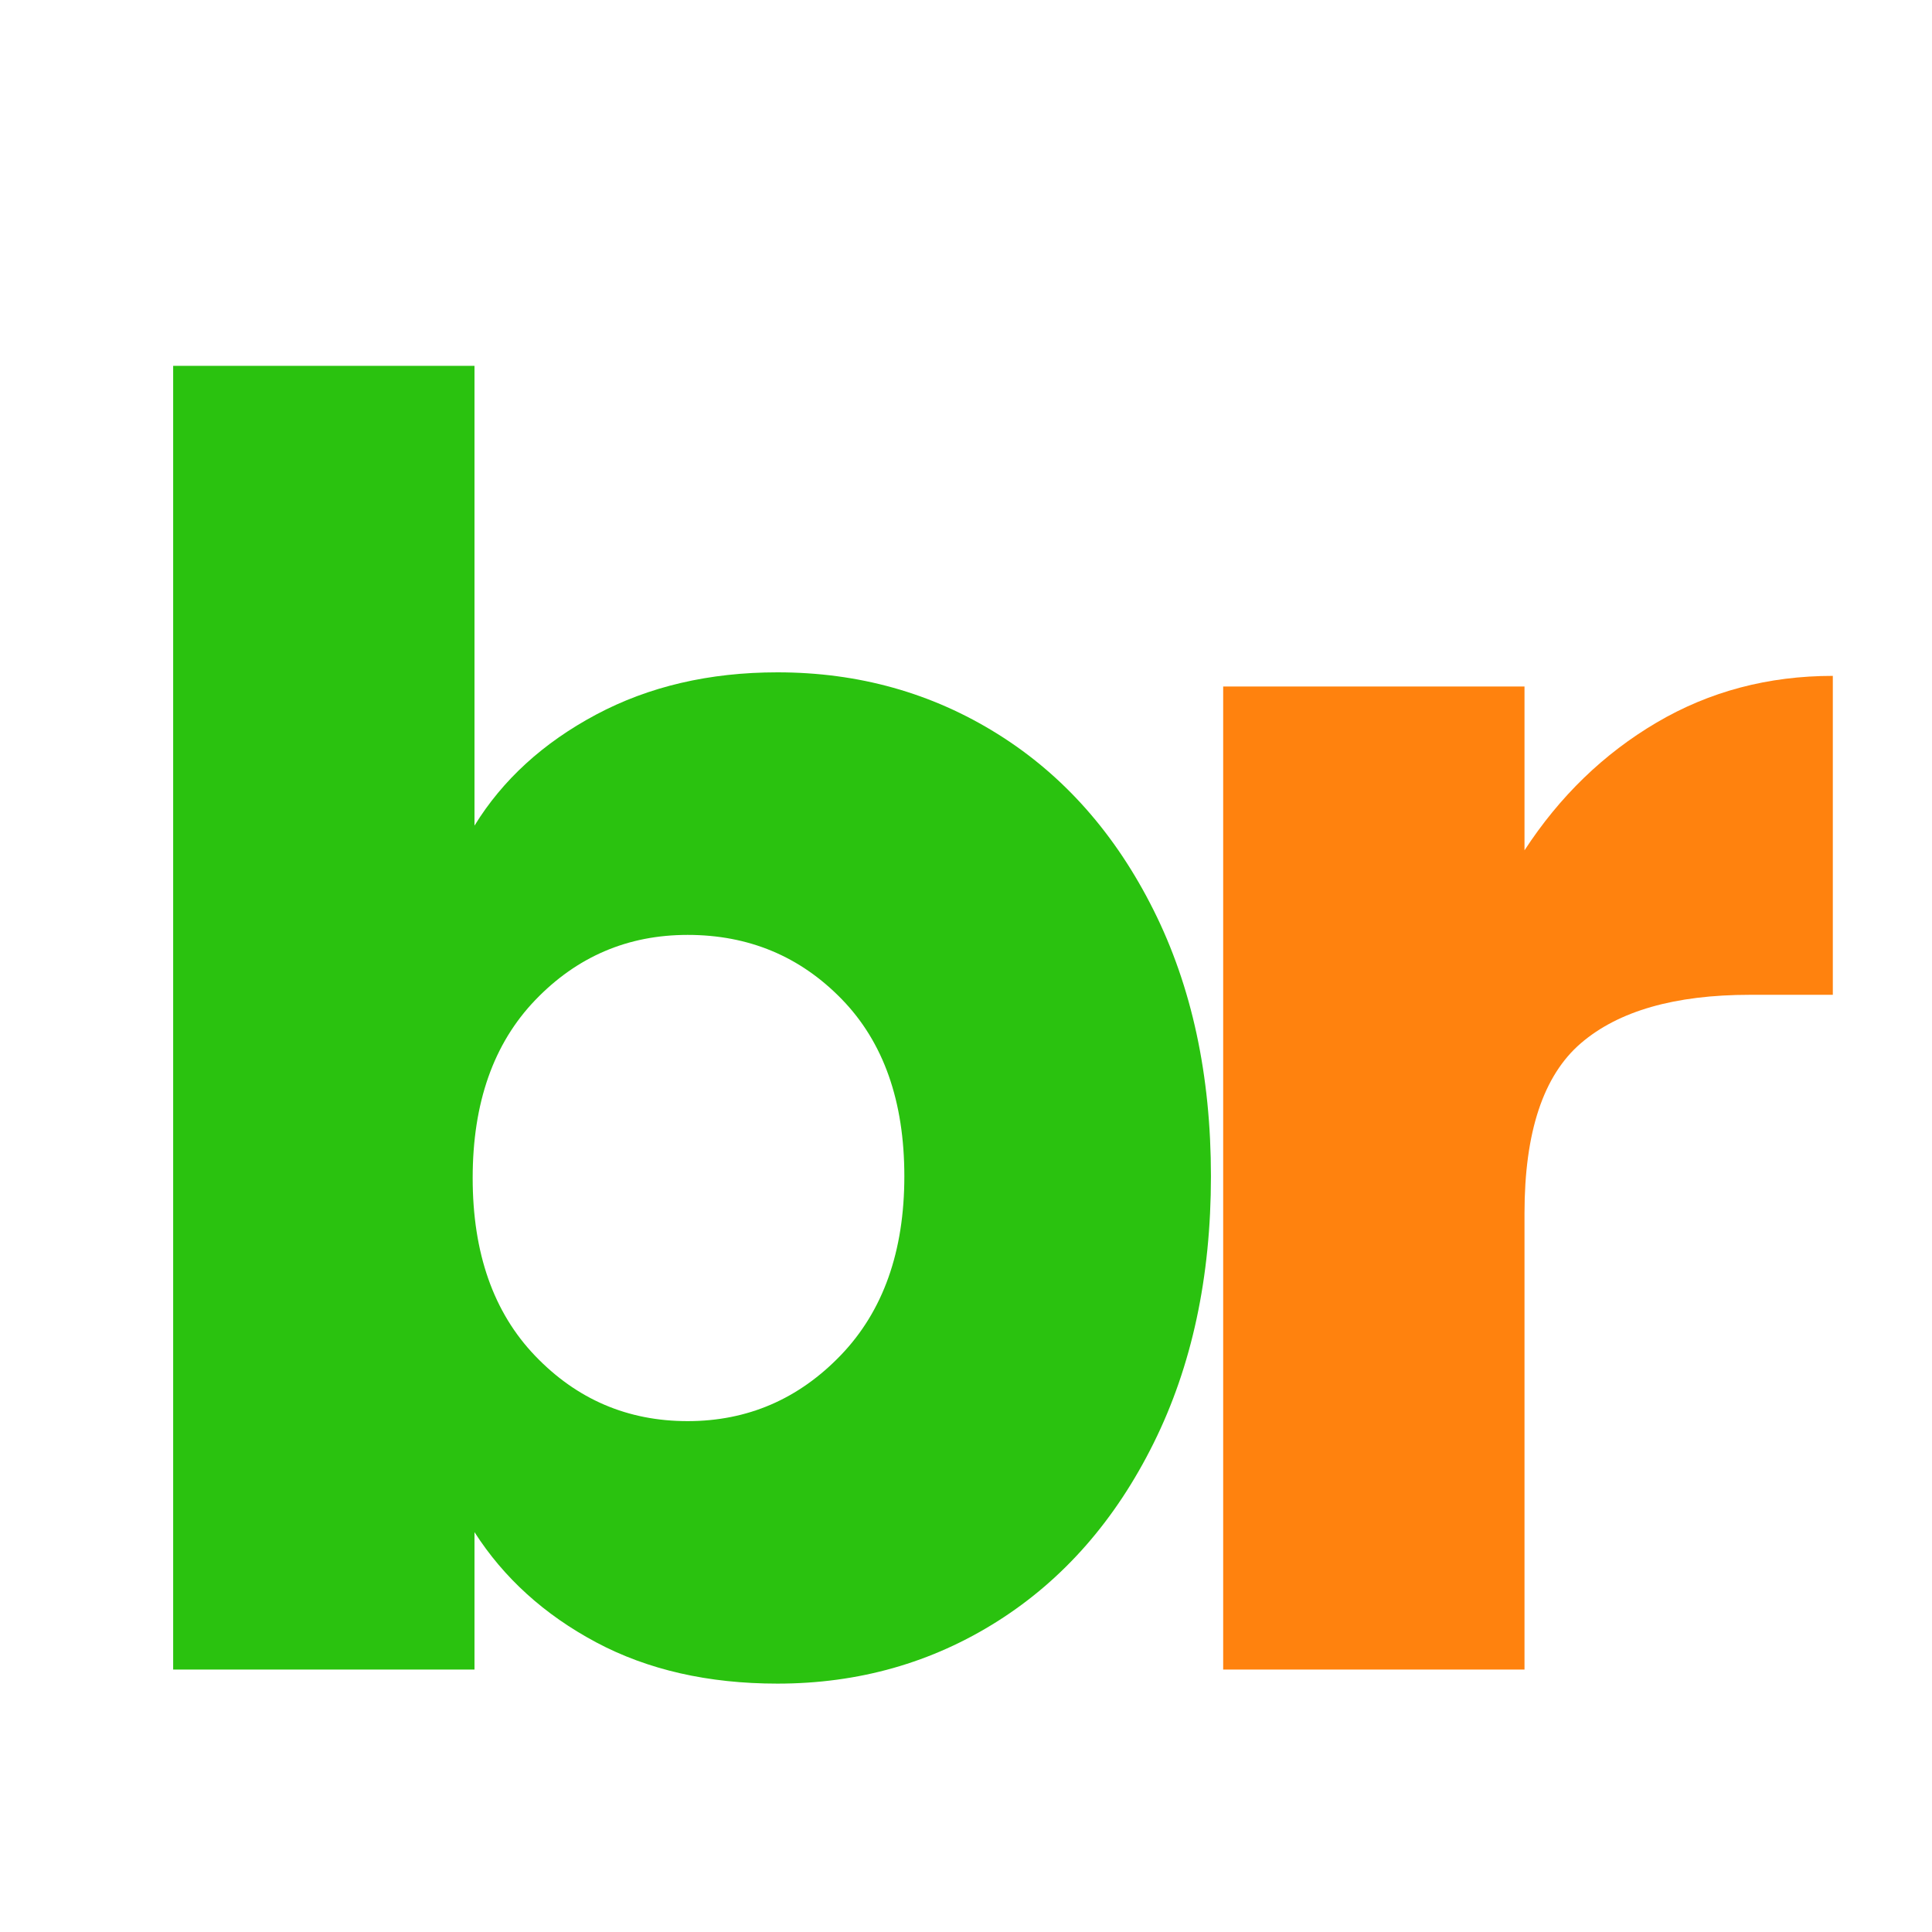
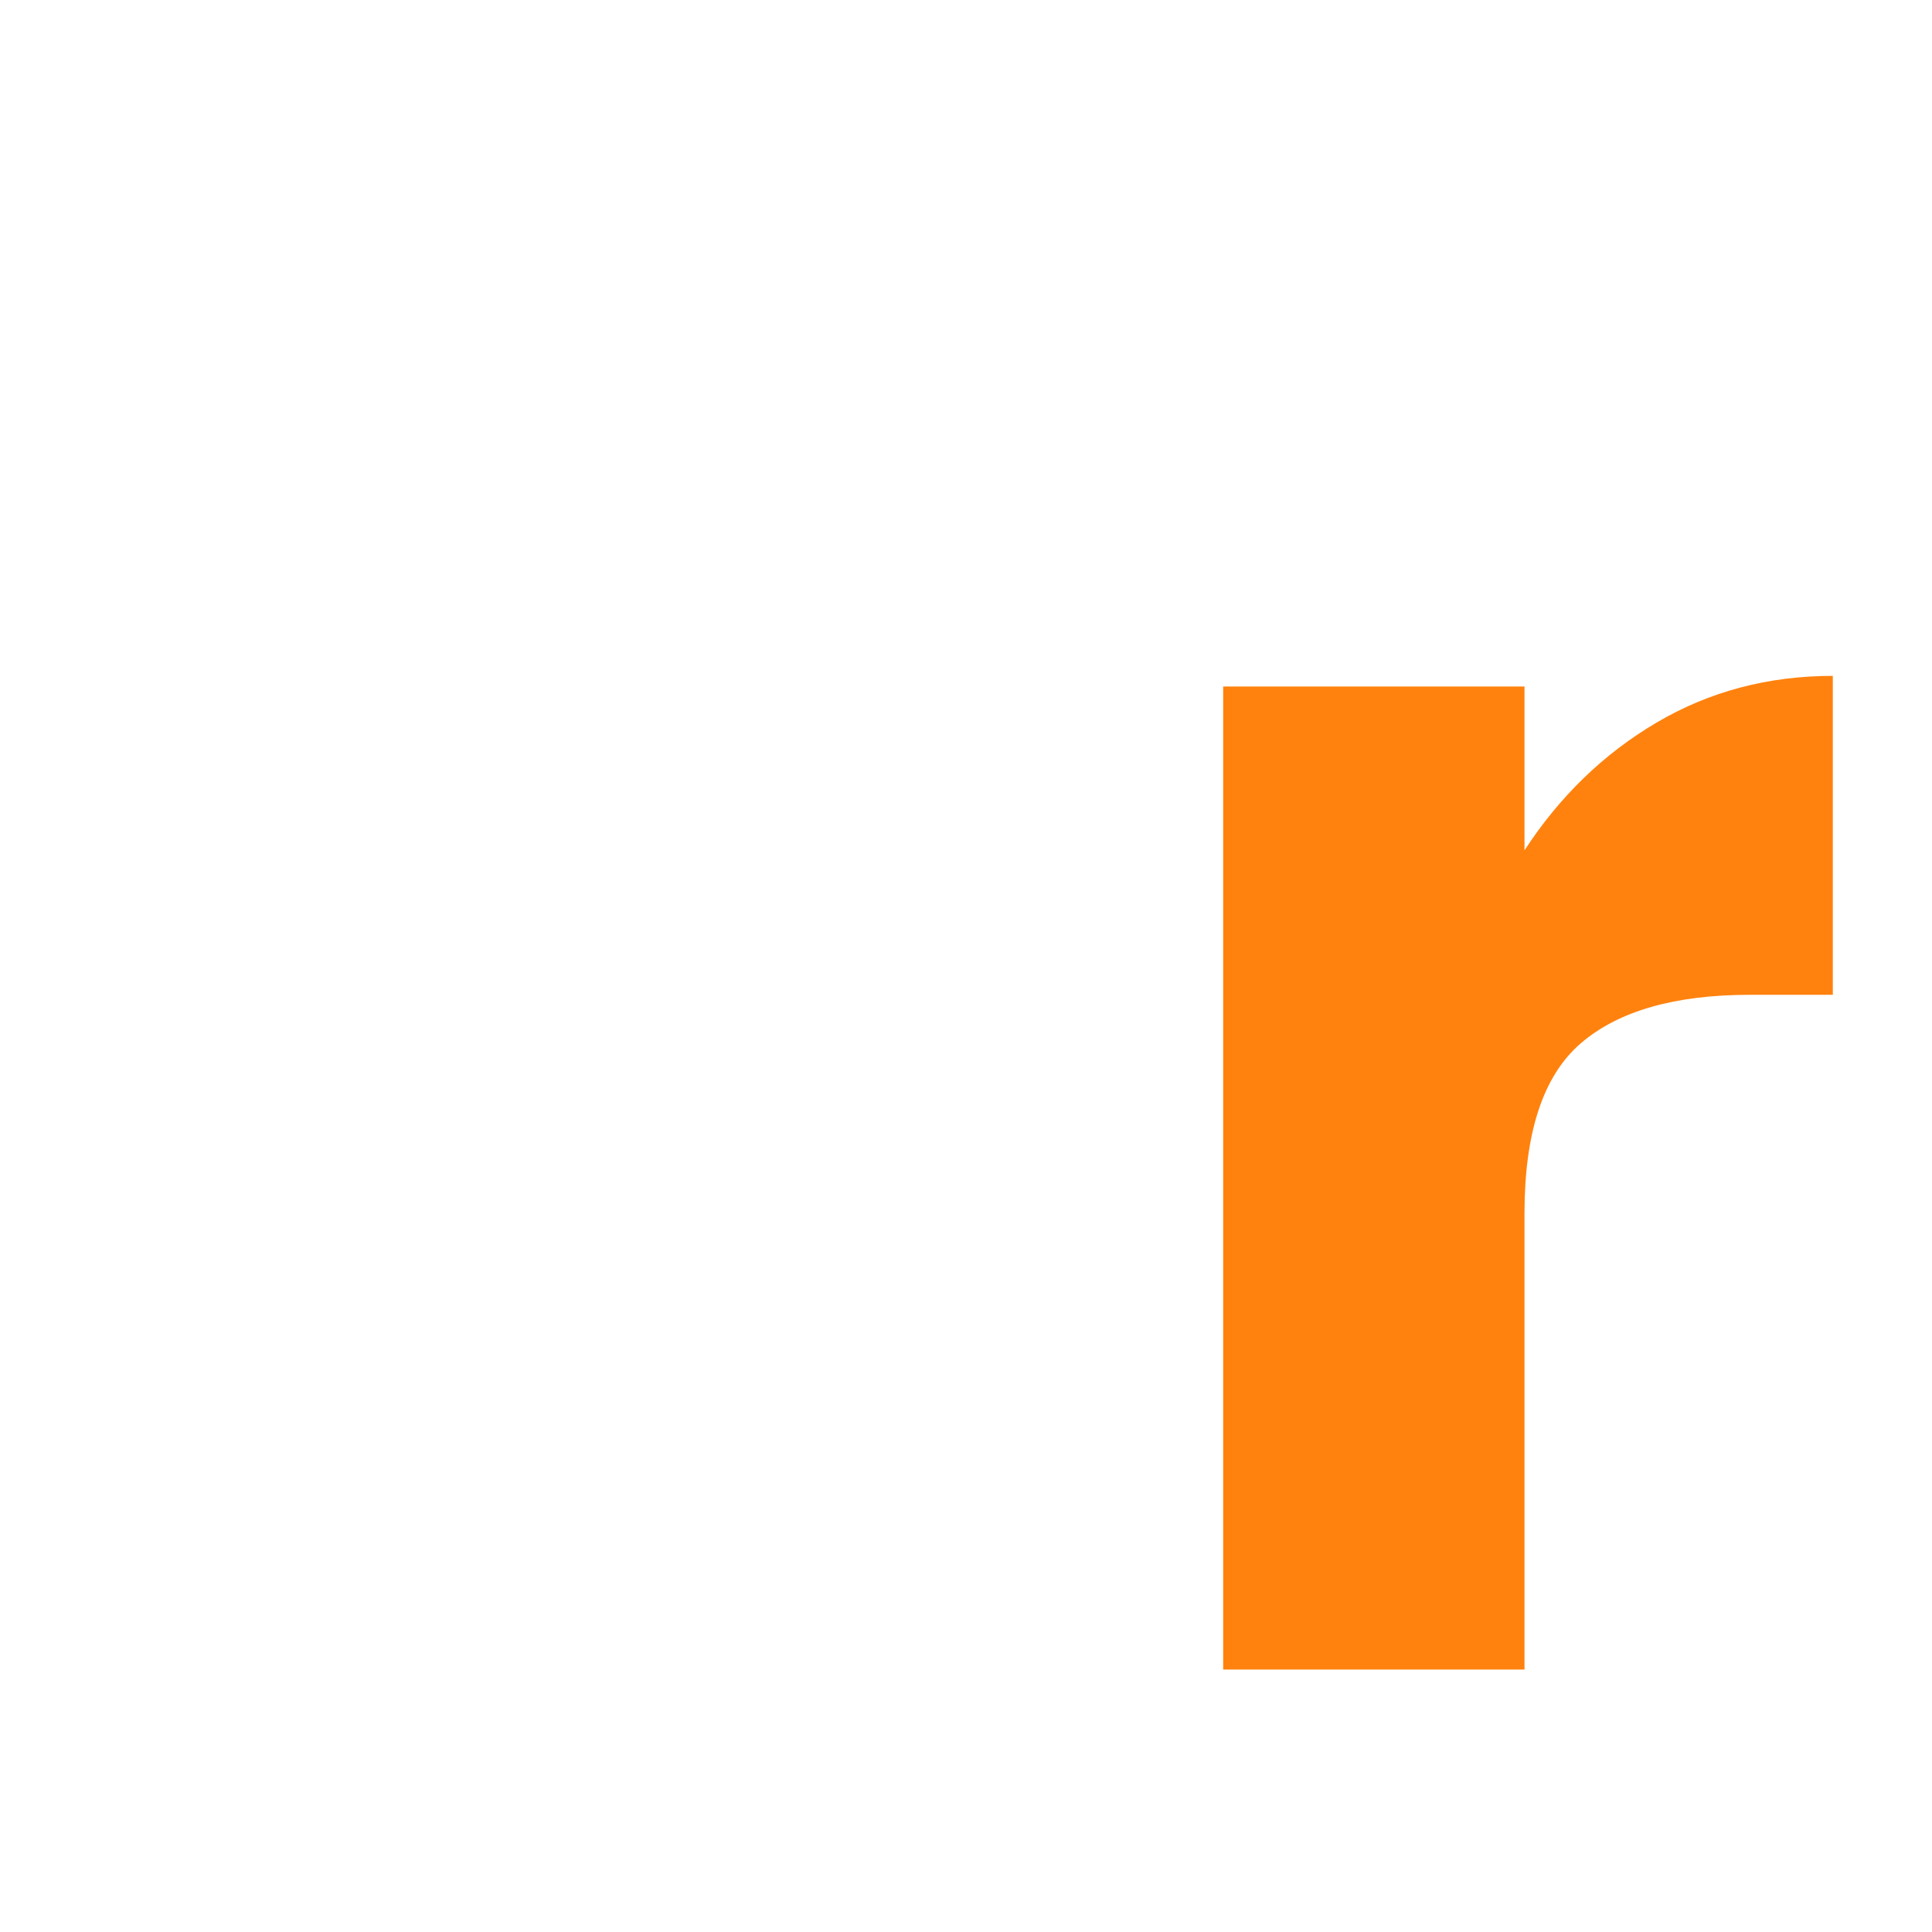
<svg xmlns="http://www.w3.org/2000/svg" width="512" viewBox="0 0 384 384" height="512" preserveAspectRatio="xMidYMid meet">
  <defs>
    <g />
  </defs>
  <g fill="#2ac20f" fill-opacity="1">
    <g transform="translate(12.714, 331.835)">
      <g>
-         <path d="M 81.594 -167.734 C 87.195 -176.836 95.25 -184.191 105.75 -189.797 C 116.258 -195.398 128.281 -198.203 141.812 -198.203 C 157.926 -198.203 172.52 -194.113 185.594 -185.938 C 198.664 -177.77 208.992 -166.098 216.578 -150.922 C 224.172 -135.742 227.969 -118.117 227.969 -98.047 C 227.969 -77.973 224.172 -60.289 216.578 -45 C 208.992 -29.707 198.664 -17.914 185.594 -9.625 C 172.52 -1.344 157.926 2.797 141.812 2.797 C 128.039 2.797 116.02 0.055 105.75 -5.422 C 95.477 -10.91 87.426 -18.207 81.594 -27.312 L 81.594 0 L 21.703 0 L 21.703 -259.125 L 81.594 -259.125 Z M 167.031 -98.047 C 167.031 -112.984 162.883 -124.711 154.594 -133.234 C 146.312 -141.754 136.098 -146.016 123.953 -146.016 C 112.055 -146.016 101.961 -141.695 93.672 -133.062 C 85.379 -124.426 81.234 -112.641 81.234 -97.703 C 81.234 -82.754 85.379 -70.961 93.672 -62.328 C 101.961 -53.691 112.055 -49.375 123.953 -49.375 C 135.859 -49.375 146.016 -53.75 154.422 -62.5 C 162.828 -71.258 167.031 -83.109 167.031 -98.047 Z M 167.031 -98.047 " />
-       </g>
+         </g>
    </g>
  </g>
  <g fill="#ff820e" fill-opacity="1">
    <g transform="translate(221.413, 331.835)">
      <g>
        <path d="M 81.594 -162.828 C 88.594 -173.566 97.344 -182.031 107.844 -188.219 C 118.352 -194.406 130.031 -197.5 142.875 -197.5 L 142.875 -134.109 L 126.406 -134.109 C 111.469 -134.109 100.266 -130.898 92.797 -124.484 C 85.328 -118.066 81.594 -106.801 81.594 -90.688 L 81.594 0 L 21.703 0 L 21.703 -195.391 L 81.594 -195.391 Z M 81.594 -162.828 " />
      </g>
    </g>
  </g>
  <g fill="#000000" fill-opacity="1">
    <g transform="translate(176.378, 379.085)">
      <g />
    </g>
  </g>
</svg>